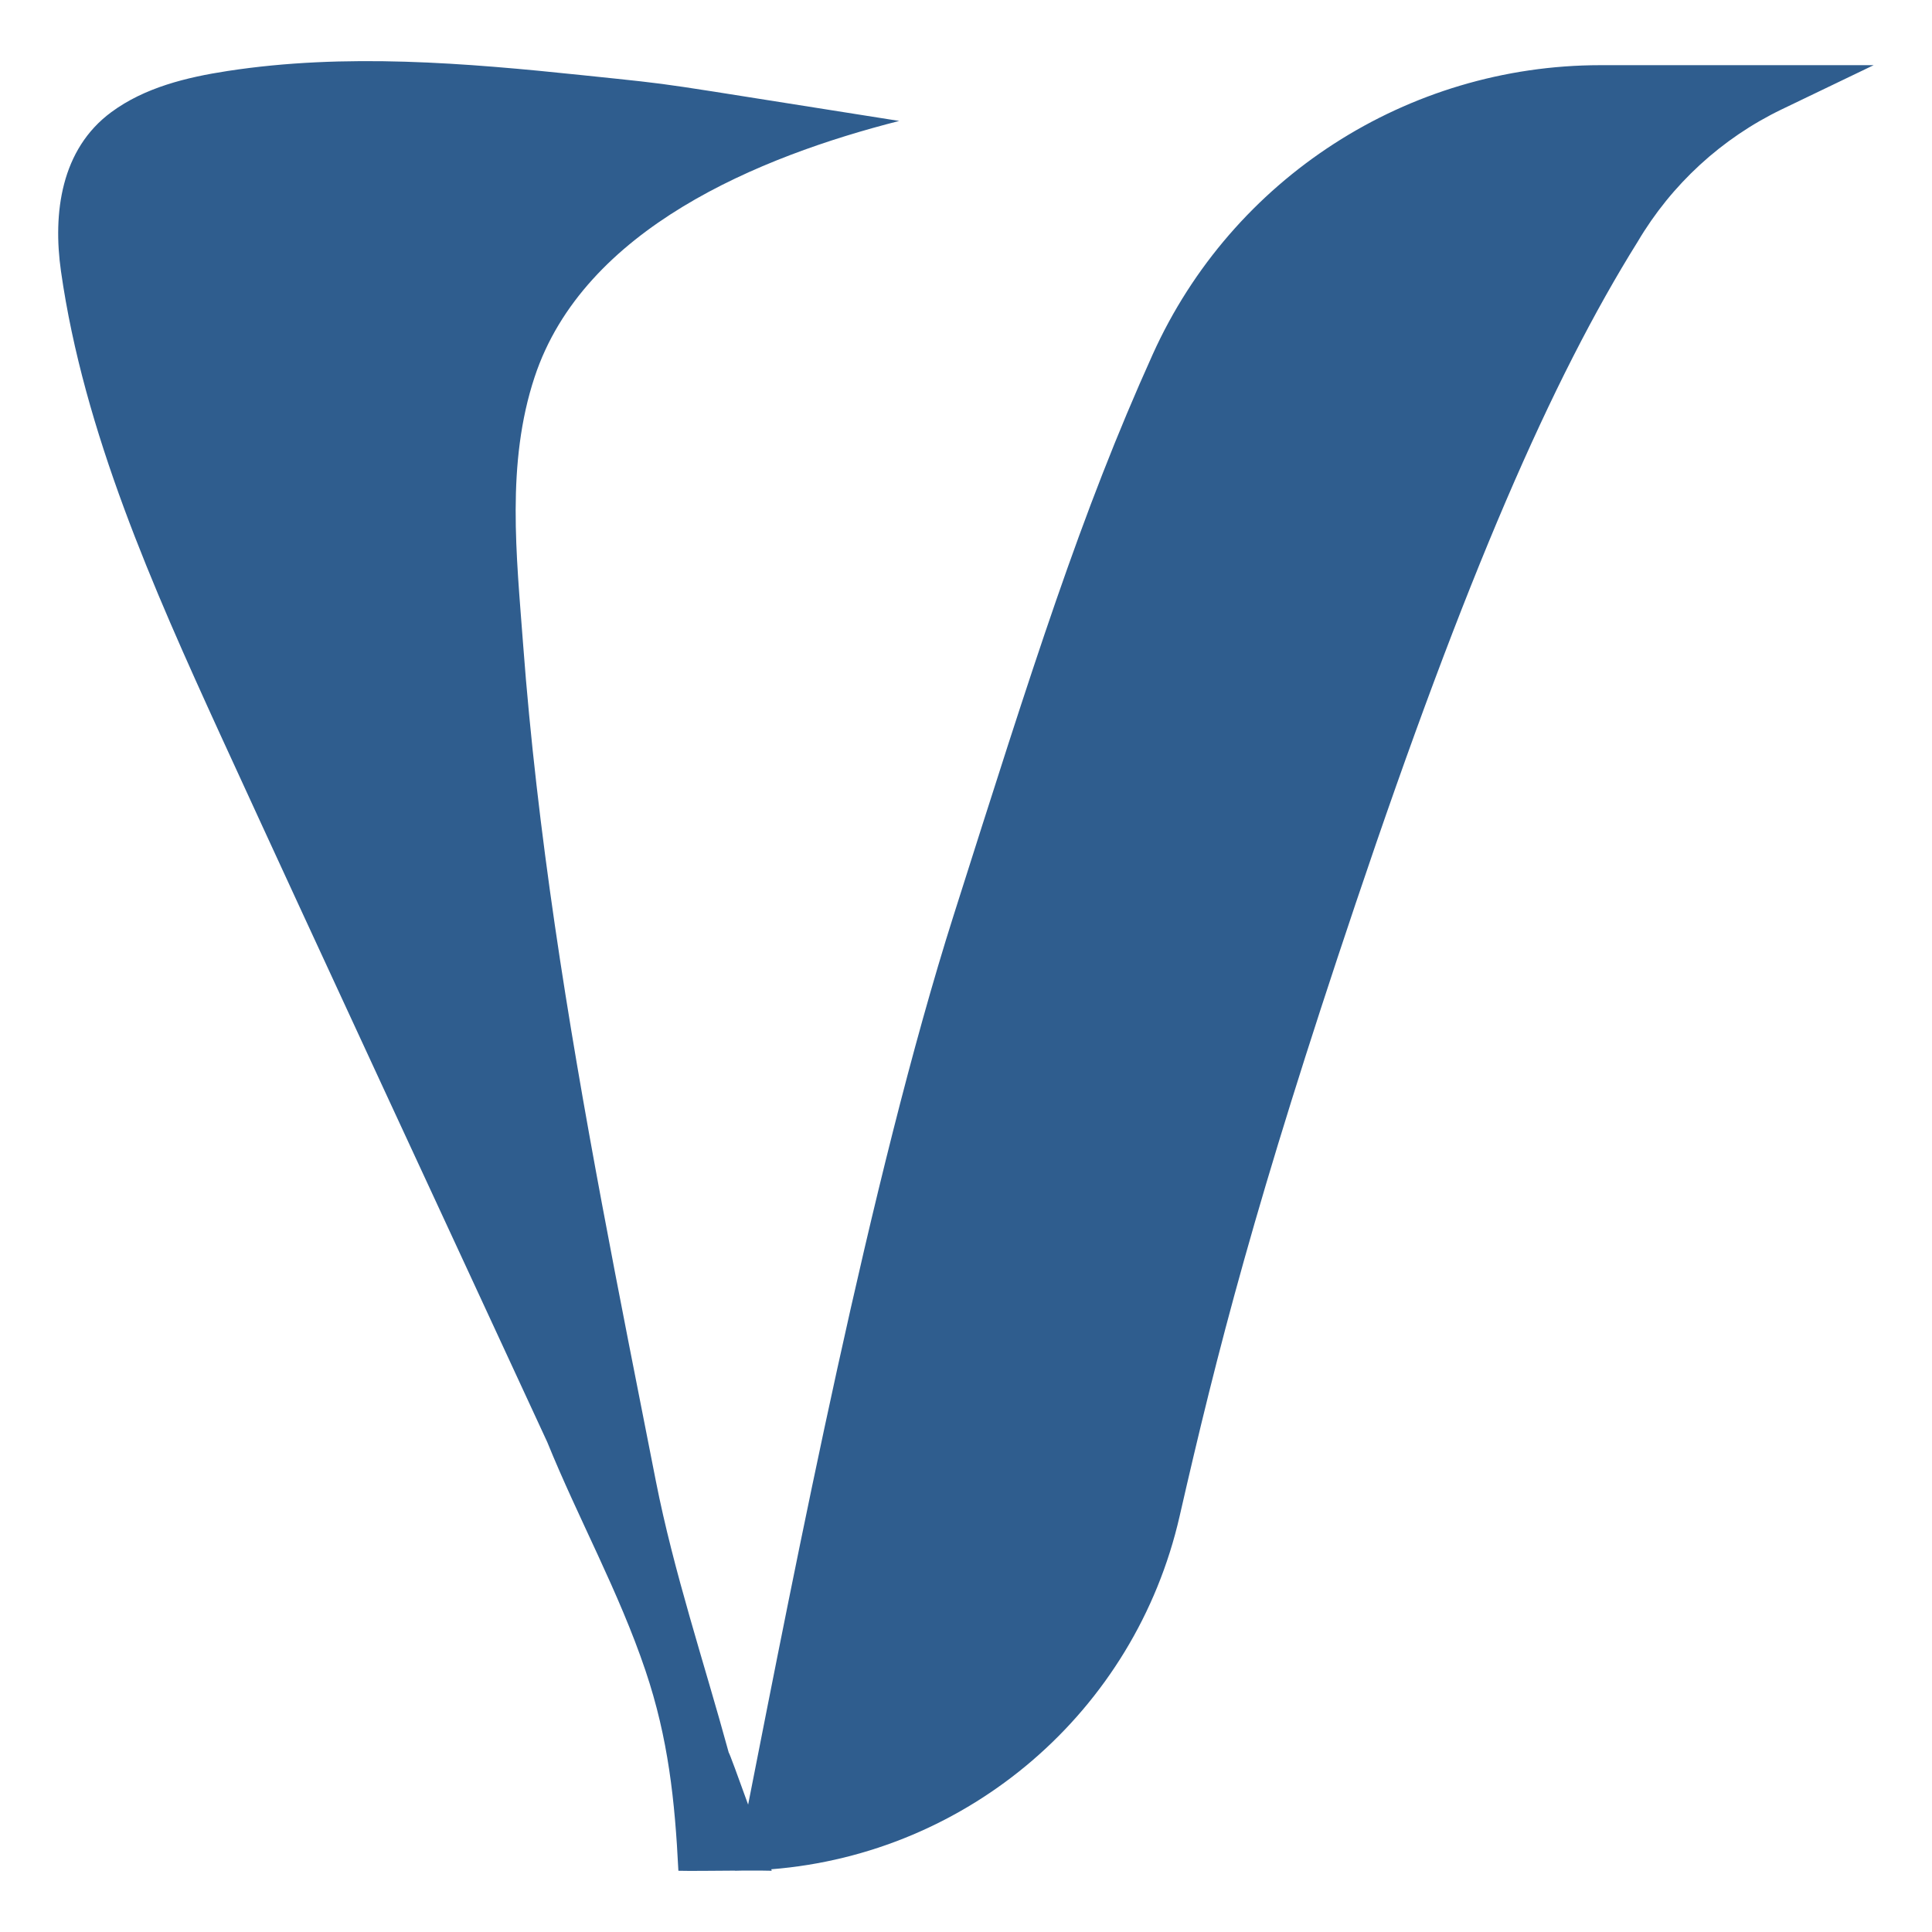
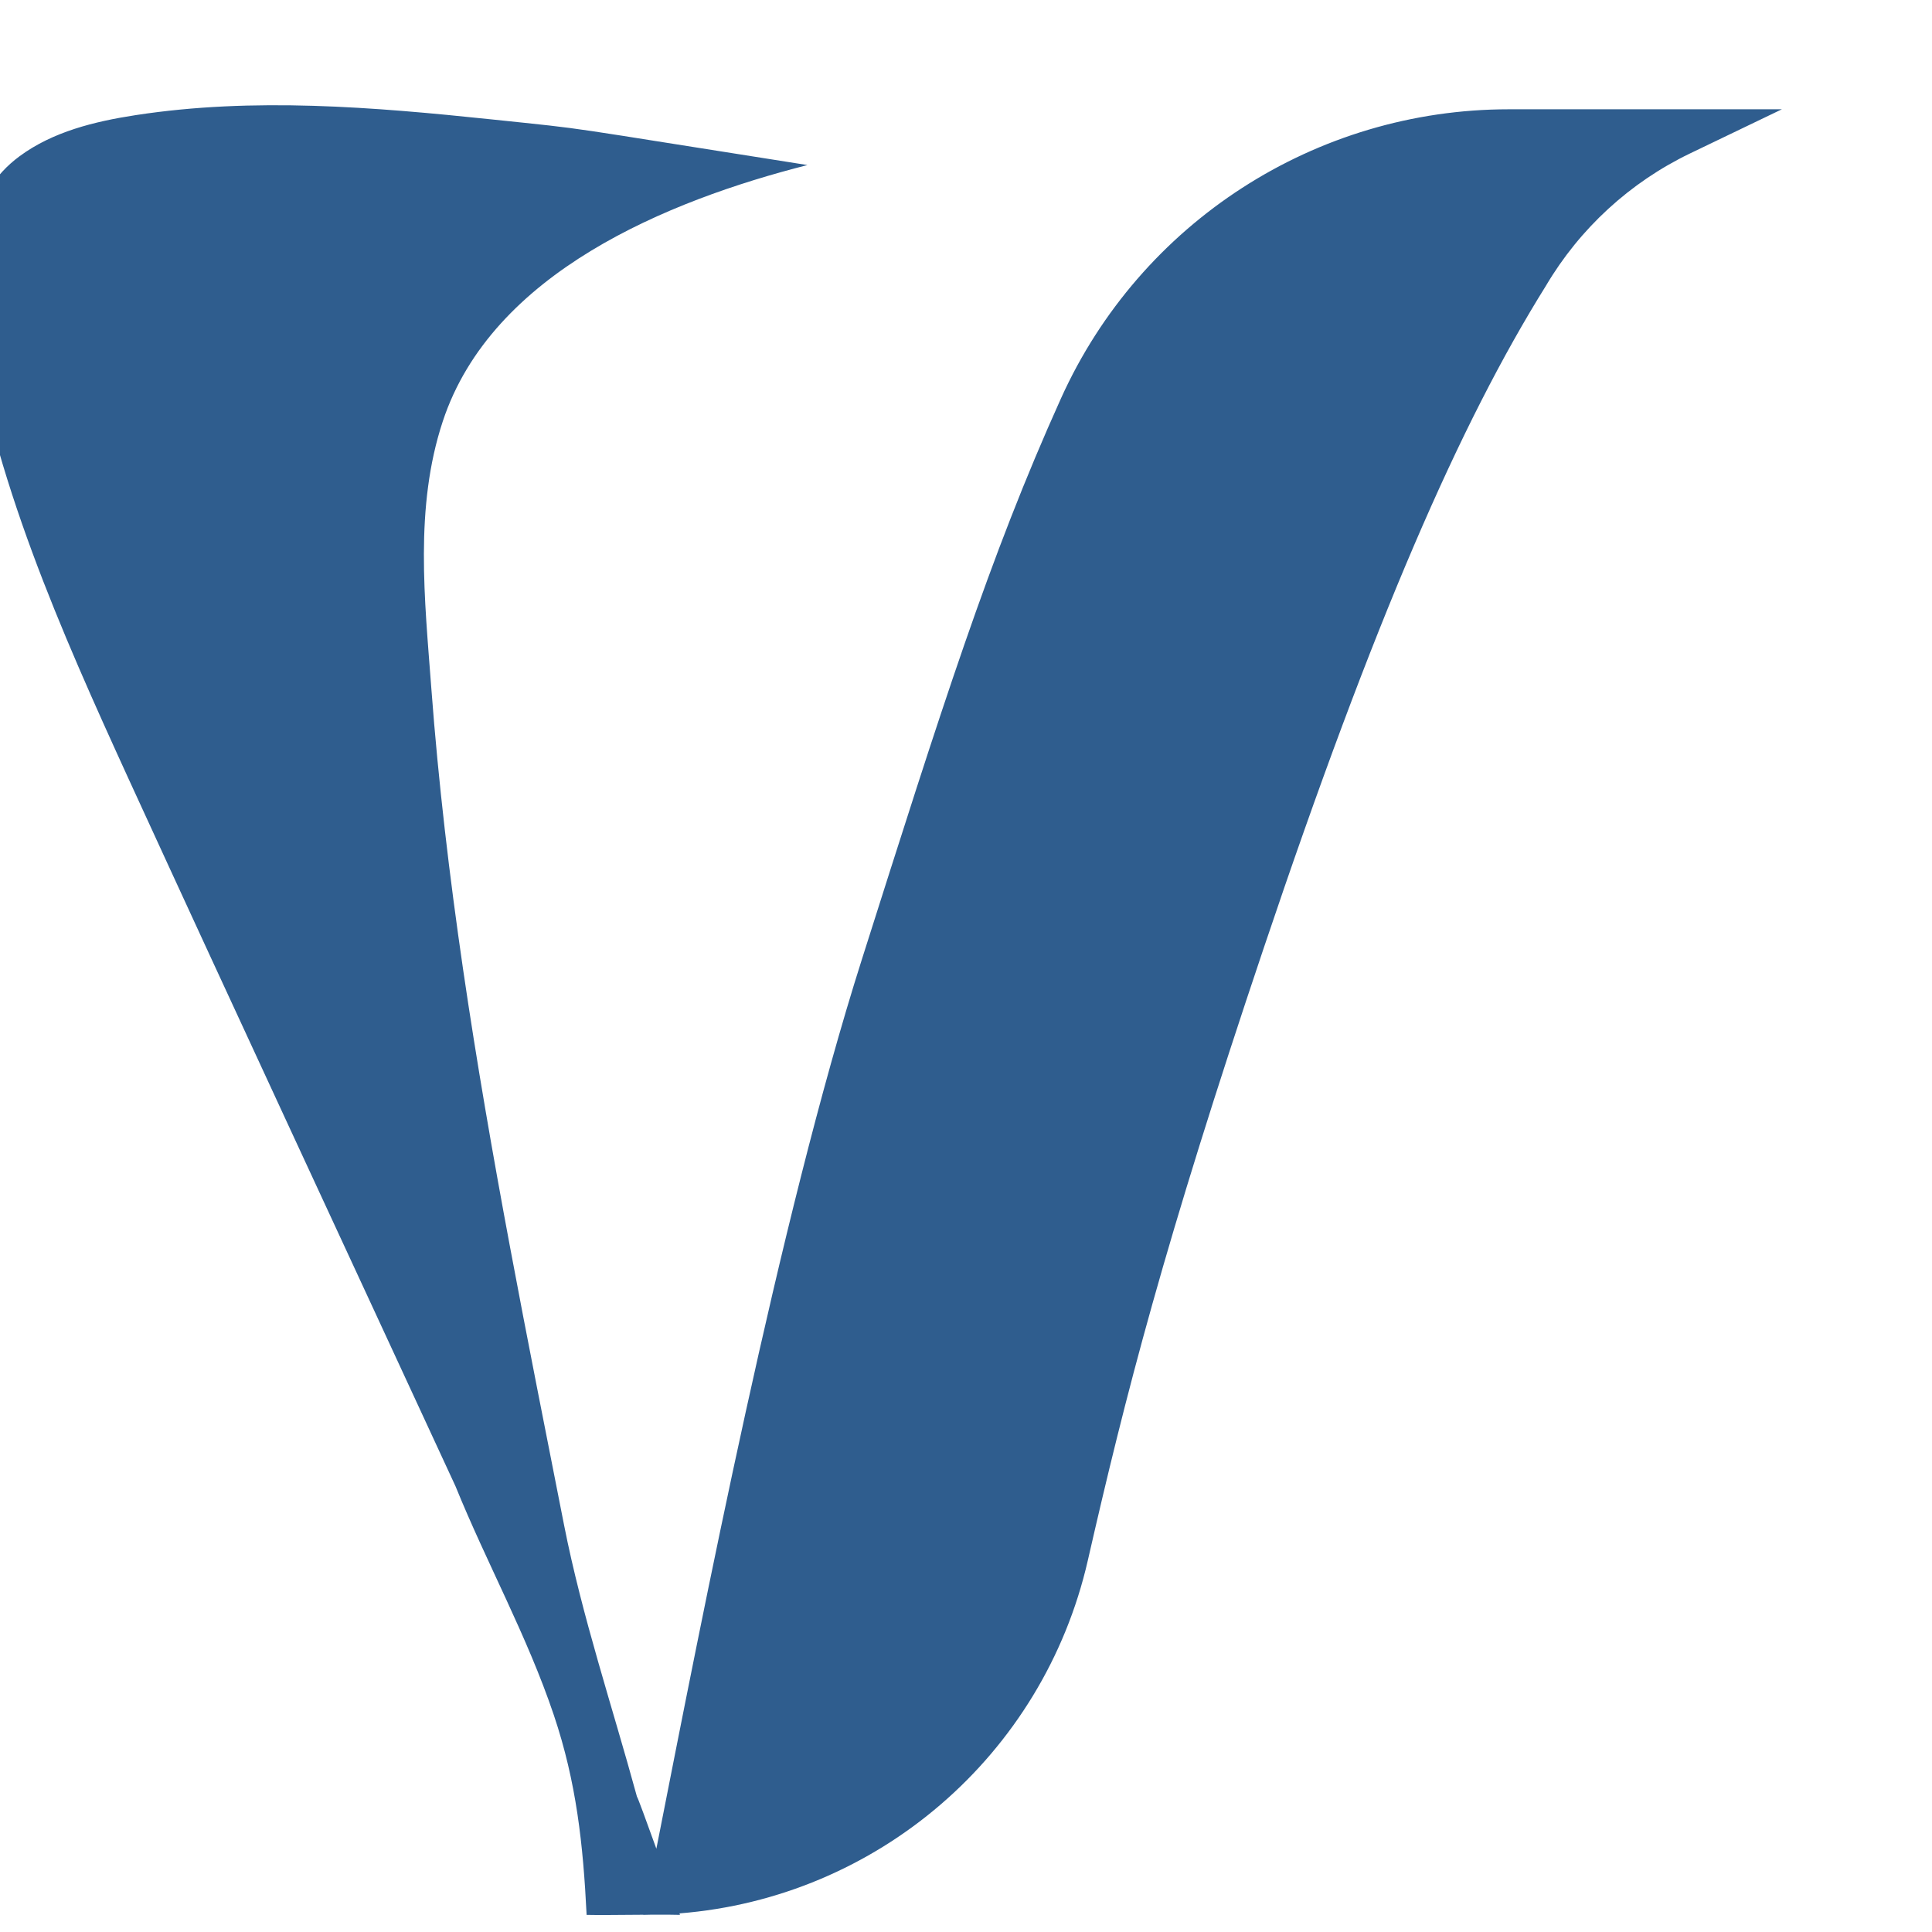
<svg xmlns="http://www.w3.org/2000/svg" id="Capa_1" viewBox="0 0 300 300">
  <defs>
    <style> .cls-1 { fill: #2f5d8e; } </style>
  </defs>
-   <path class="cls-1" d="M276.69,16.97l14.25-6.85h-42.41c-29.98,0-57.2,17.57-69.53,44.89-11.18,24.77-18.54,48.15-30.93,87.15-12.94,40.76-24.59,100.94-31.9,138.06-1.52-4.22-2.95-8.13-3.01-8.07-3.84-14.06-8.52-27.96-11.33-42.23-5.64-28.69-11.45-57.36-15.68-86.3-2.11-14.46-3.83-28.98-4.92-43.55-1.03-13.81-2.65-28.12,1.78-41.51,7.63-23.09,34.9-34.25,56.62-39.78-40.21-6.31-32.52-5.36-49.05-7.09-18.34-1.92-36.95-3.48-55.28-.66-6.36.98-12.83,2.56-18.01,6.38-7.82,5.76-9.11,15.68-7.82,24.71,3.55,24.98,14.31,49.13,24.7,71.87,16.83,36.69,33.87,73.29,50.81,109.94,4.86,11.97,11.12,23.22,15.26,35.51,3.53,10.47,4.56,20.14,5.1,31.05,1.59.05,5.39,0,8.8-.02,0,0,0,.01,0,.02h0c.44,0,.87-.02,1.3-.03,1.86-.01,3.48,0,4.4.03,0,0-.03-.08-.08-.23,30.62-2.42,56.47-24.46,63.41-54.82,5.83-25.52,11.8-48.99,27.34-95.16,17.14-50.94,30.47-81.41,43.79-102.75,5.27-8.92,13.06-16.07,22.39-20.56Z" />
+   <path class="cls-1" d="M276.69,16.97h-42.41c-29.98,0-57.2,17.57-69.53,44.89-11.18,24.77-18.54,48.15-30.93,87.15-12.94,40.76-24.59,100.94-31.9,138.06-1.52-4.22-2.95-8.13-3.01-8.07-3.84-14.06-8.52-27.96-11.33-42.23-5.64-28.69-11.45-57.36-15.68-86.3-2.11-14.46-3.83-28.98-4.92-43.55-1.03-13.81-2.65-28.12,1.78-41.51,7.63-23.09,34.9-34.25,56.62-39.78-40.21-6.31-32.52-5.36-49.05-7.09-18.34-1.92-36.95-3.48-55.28-.66-6.36.98-12.83,2.56-18.01,6.38-7.82,5.76-9.11,15.68-7.82,24.71,3.55,24.98,14.31,49.13,24.7,71.87,16.83,36.69,33.87,73.29,50.81,109.94,4.86,11.97,11.12,23.22,15.26,35.51,3.53,10.47,4.56,20.14,5.1,31.05,1.59.05,5.39,0,8.8-.02,0,0,0,.01,0,.02h0c.44,0,.87-.02,1.3-.03,1.86-.01,3.48,0,4.4.03,0,0-.03-.08-.08-.23,30.62-2.42,56.47-24.46,63.41-54.82,5.83-25.52,11.8-48.99,27.34-95.16,17.14-50.94,30.47-81.41,43.79-102.75,5.27-8.92,13.06-16.07,22.39-20.56Z" />
</svg>